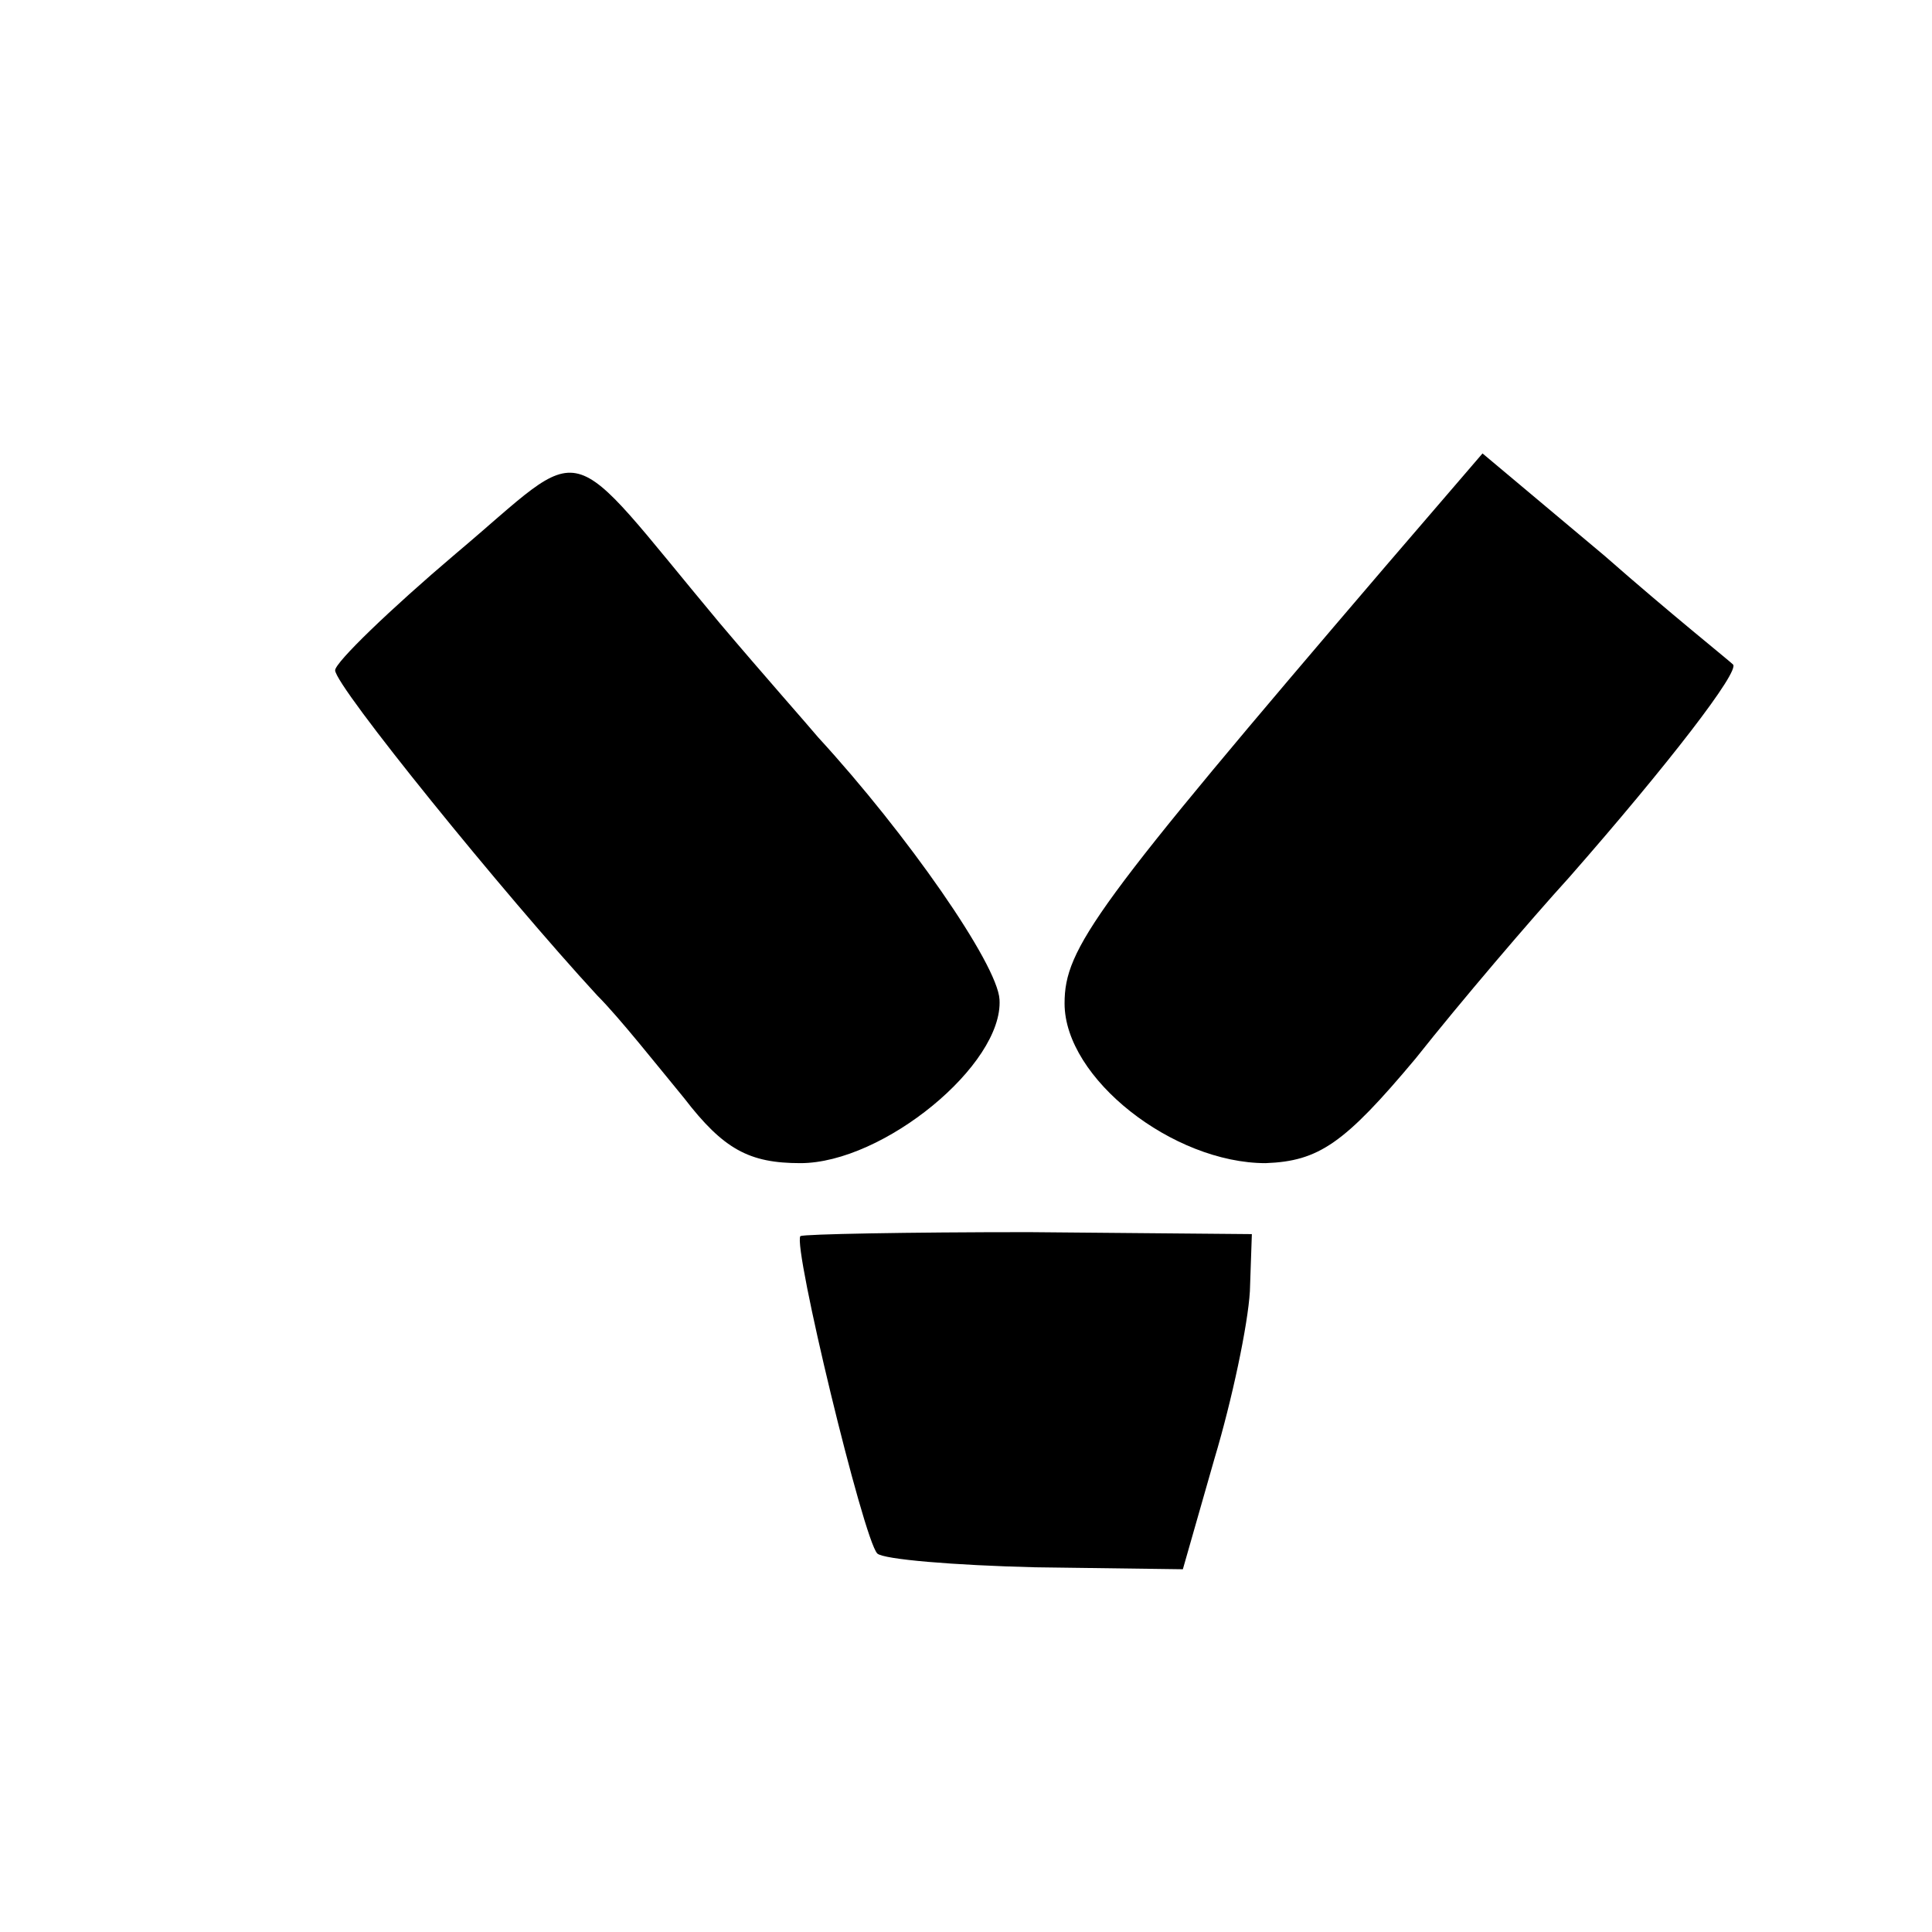
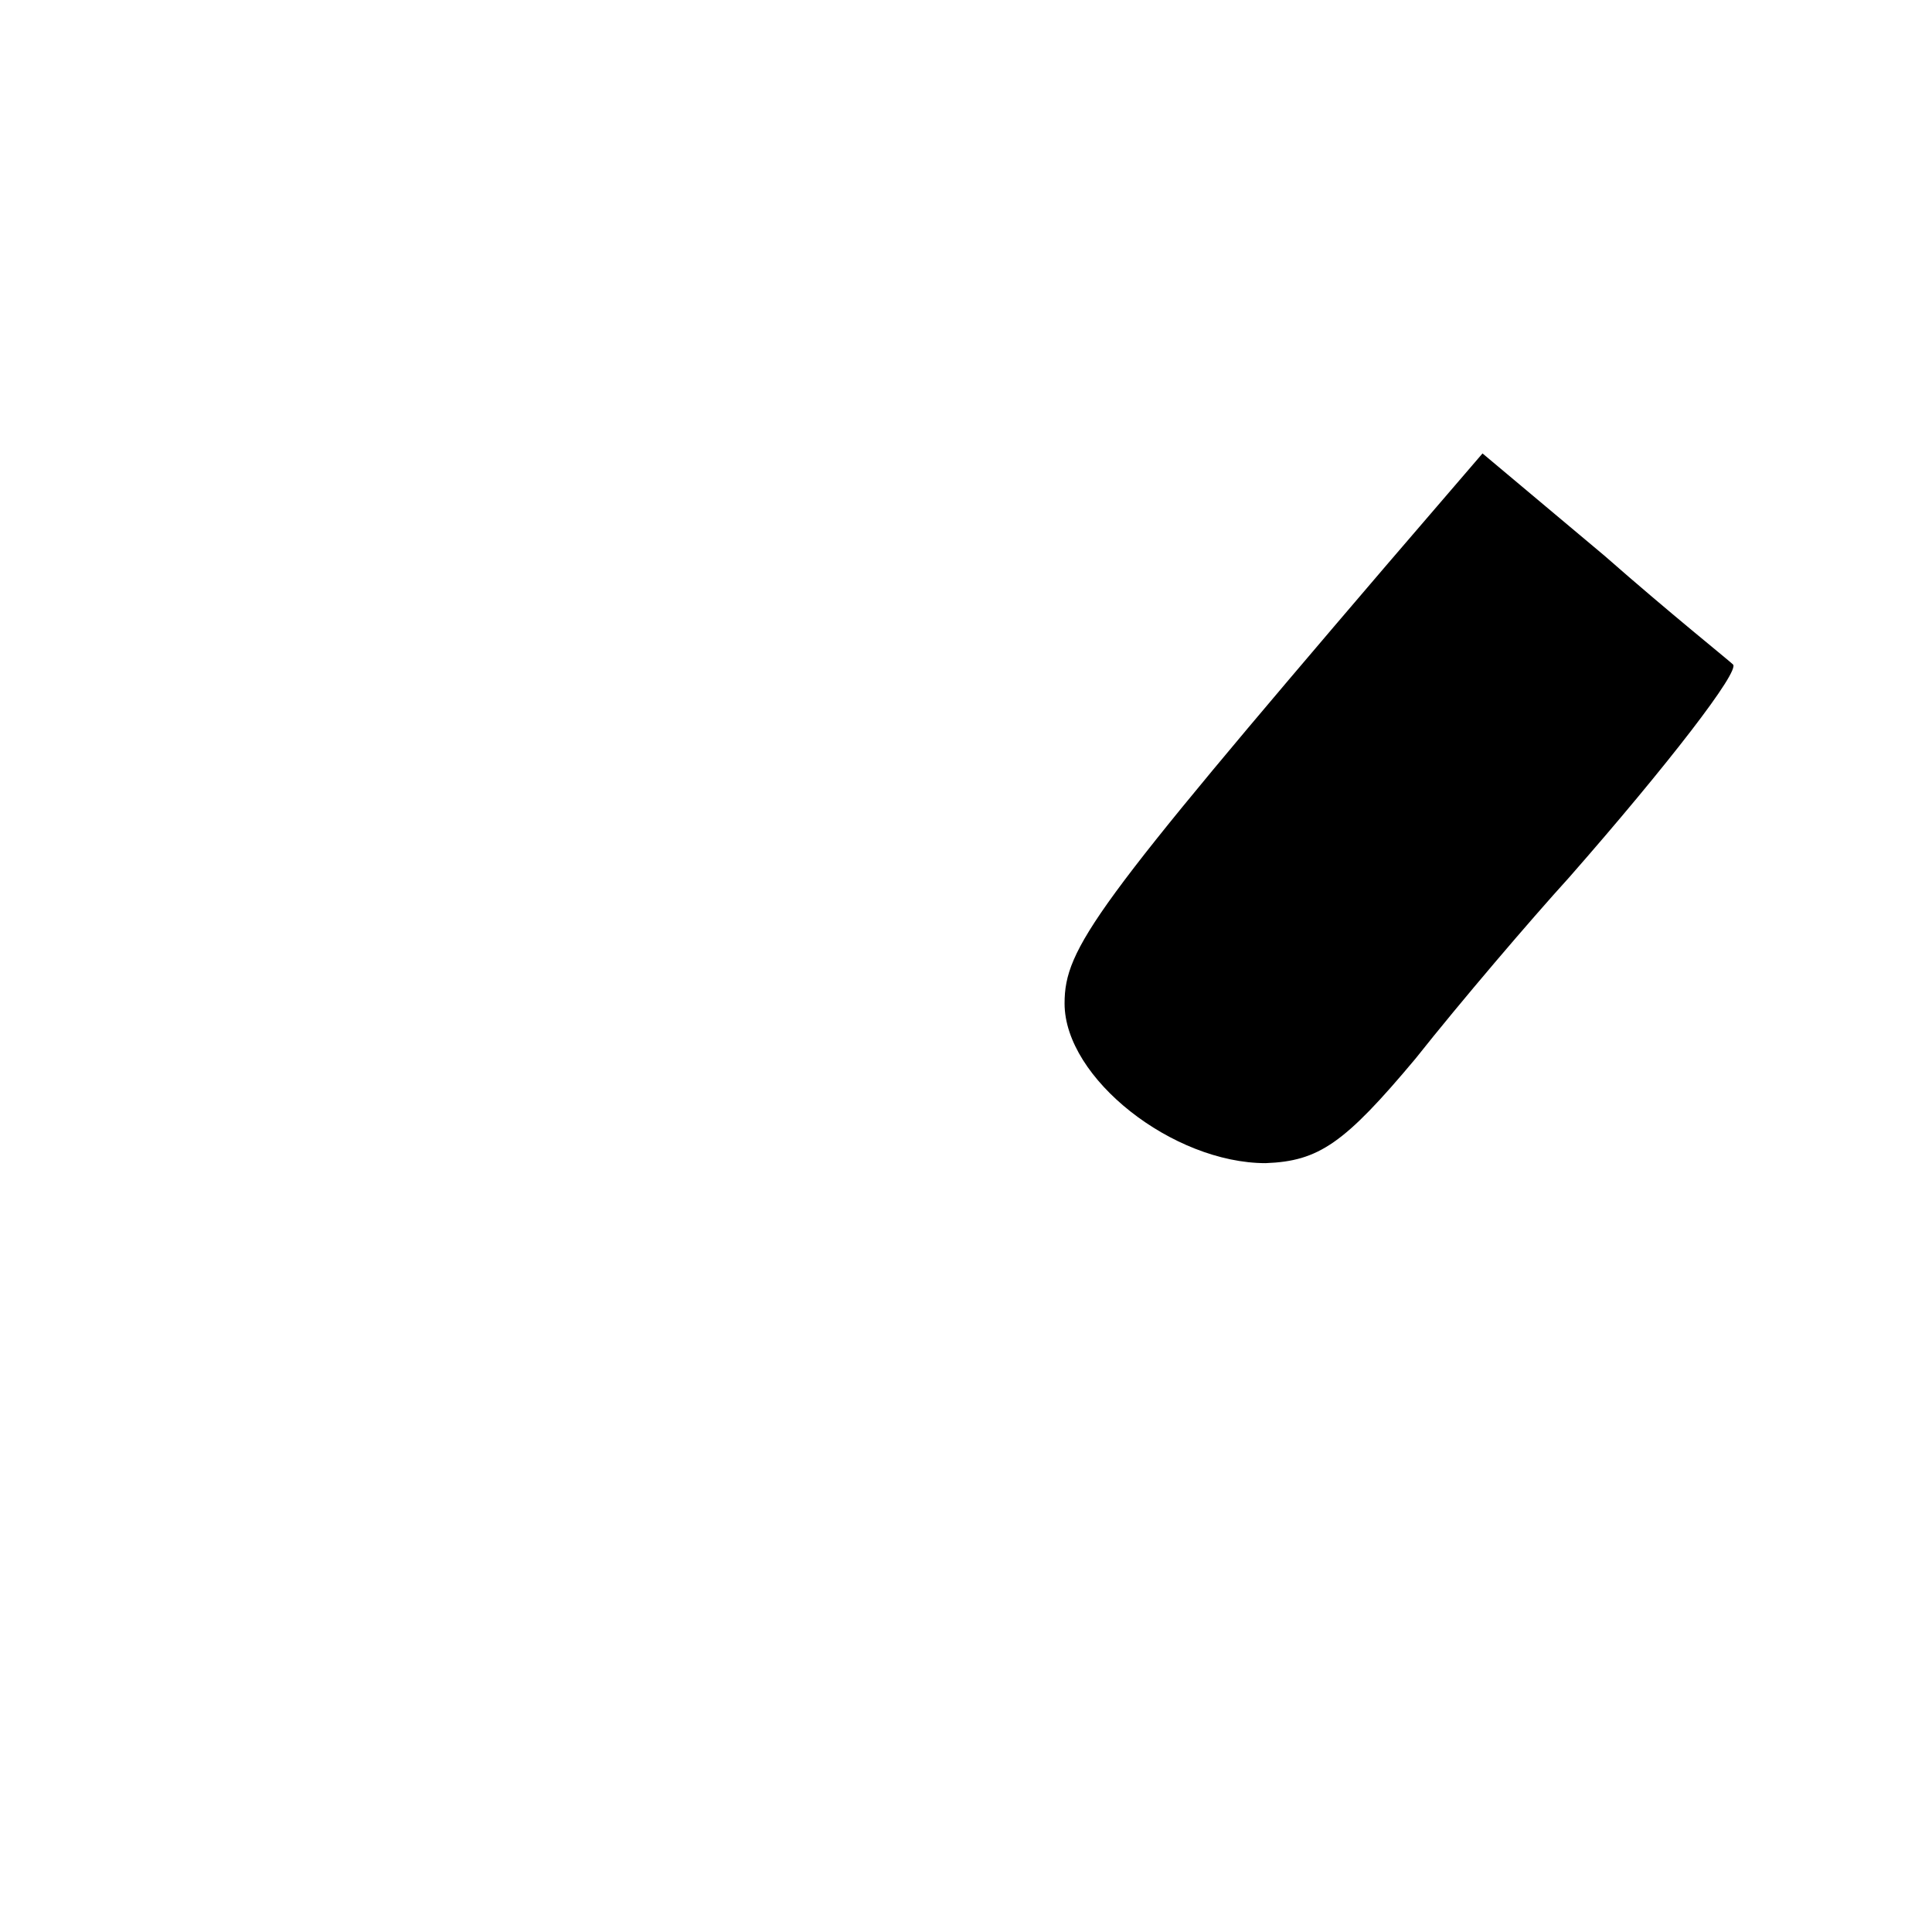
<svg xmlns="http://www.w3.org/2000/svg" version="1.0" width="98pt" height="98pt" viewBox="0 0 98 98" preserveAspectRatio="xMidYMid meet">
  <g transform="translate(0,98) scale(0.1,-0.1)" fill="#000000" stroke="none">
-     <path d="M231 699 c-33 -28 -61 -55 -61 -59 0 -8 86 -114 133 -165 11 -11 30 -35 44 -52 20 -26 33 -33 59 -33 42 0 103 50 101 83 -1 18 -47 84 -92 133 -5 6 -28 32 -50 58 -81 97 -65 93 -134 35z" />
    <path d="M703 693 c-148 -173 -163 -194 -163 -222 0 -38 55 -81 102 -81 27 1 40 10 76 53 23 29 58 70 78 92 50 57 87 105 83 108 -2 2 -32 26 -65 55 l-62 52 -49 -57z" />
-     <path d="M406 353 c-4 -5 32 -154 39 -161 3 -3 39 -6 80 -7 l75 -1 16 56 c9 30 17 68 18 85 l1 29 -113 1 c-62 0 -114 -1 -116 -2z" />
  </g>
</svg>